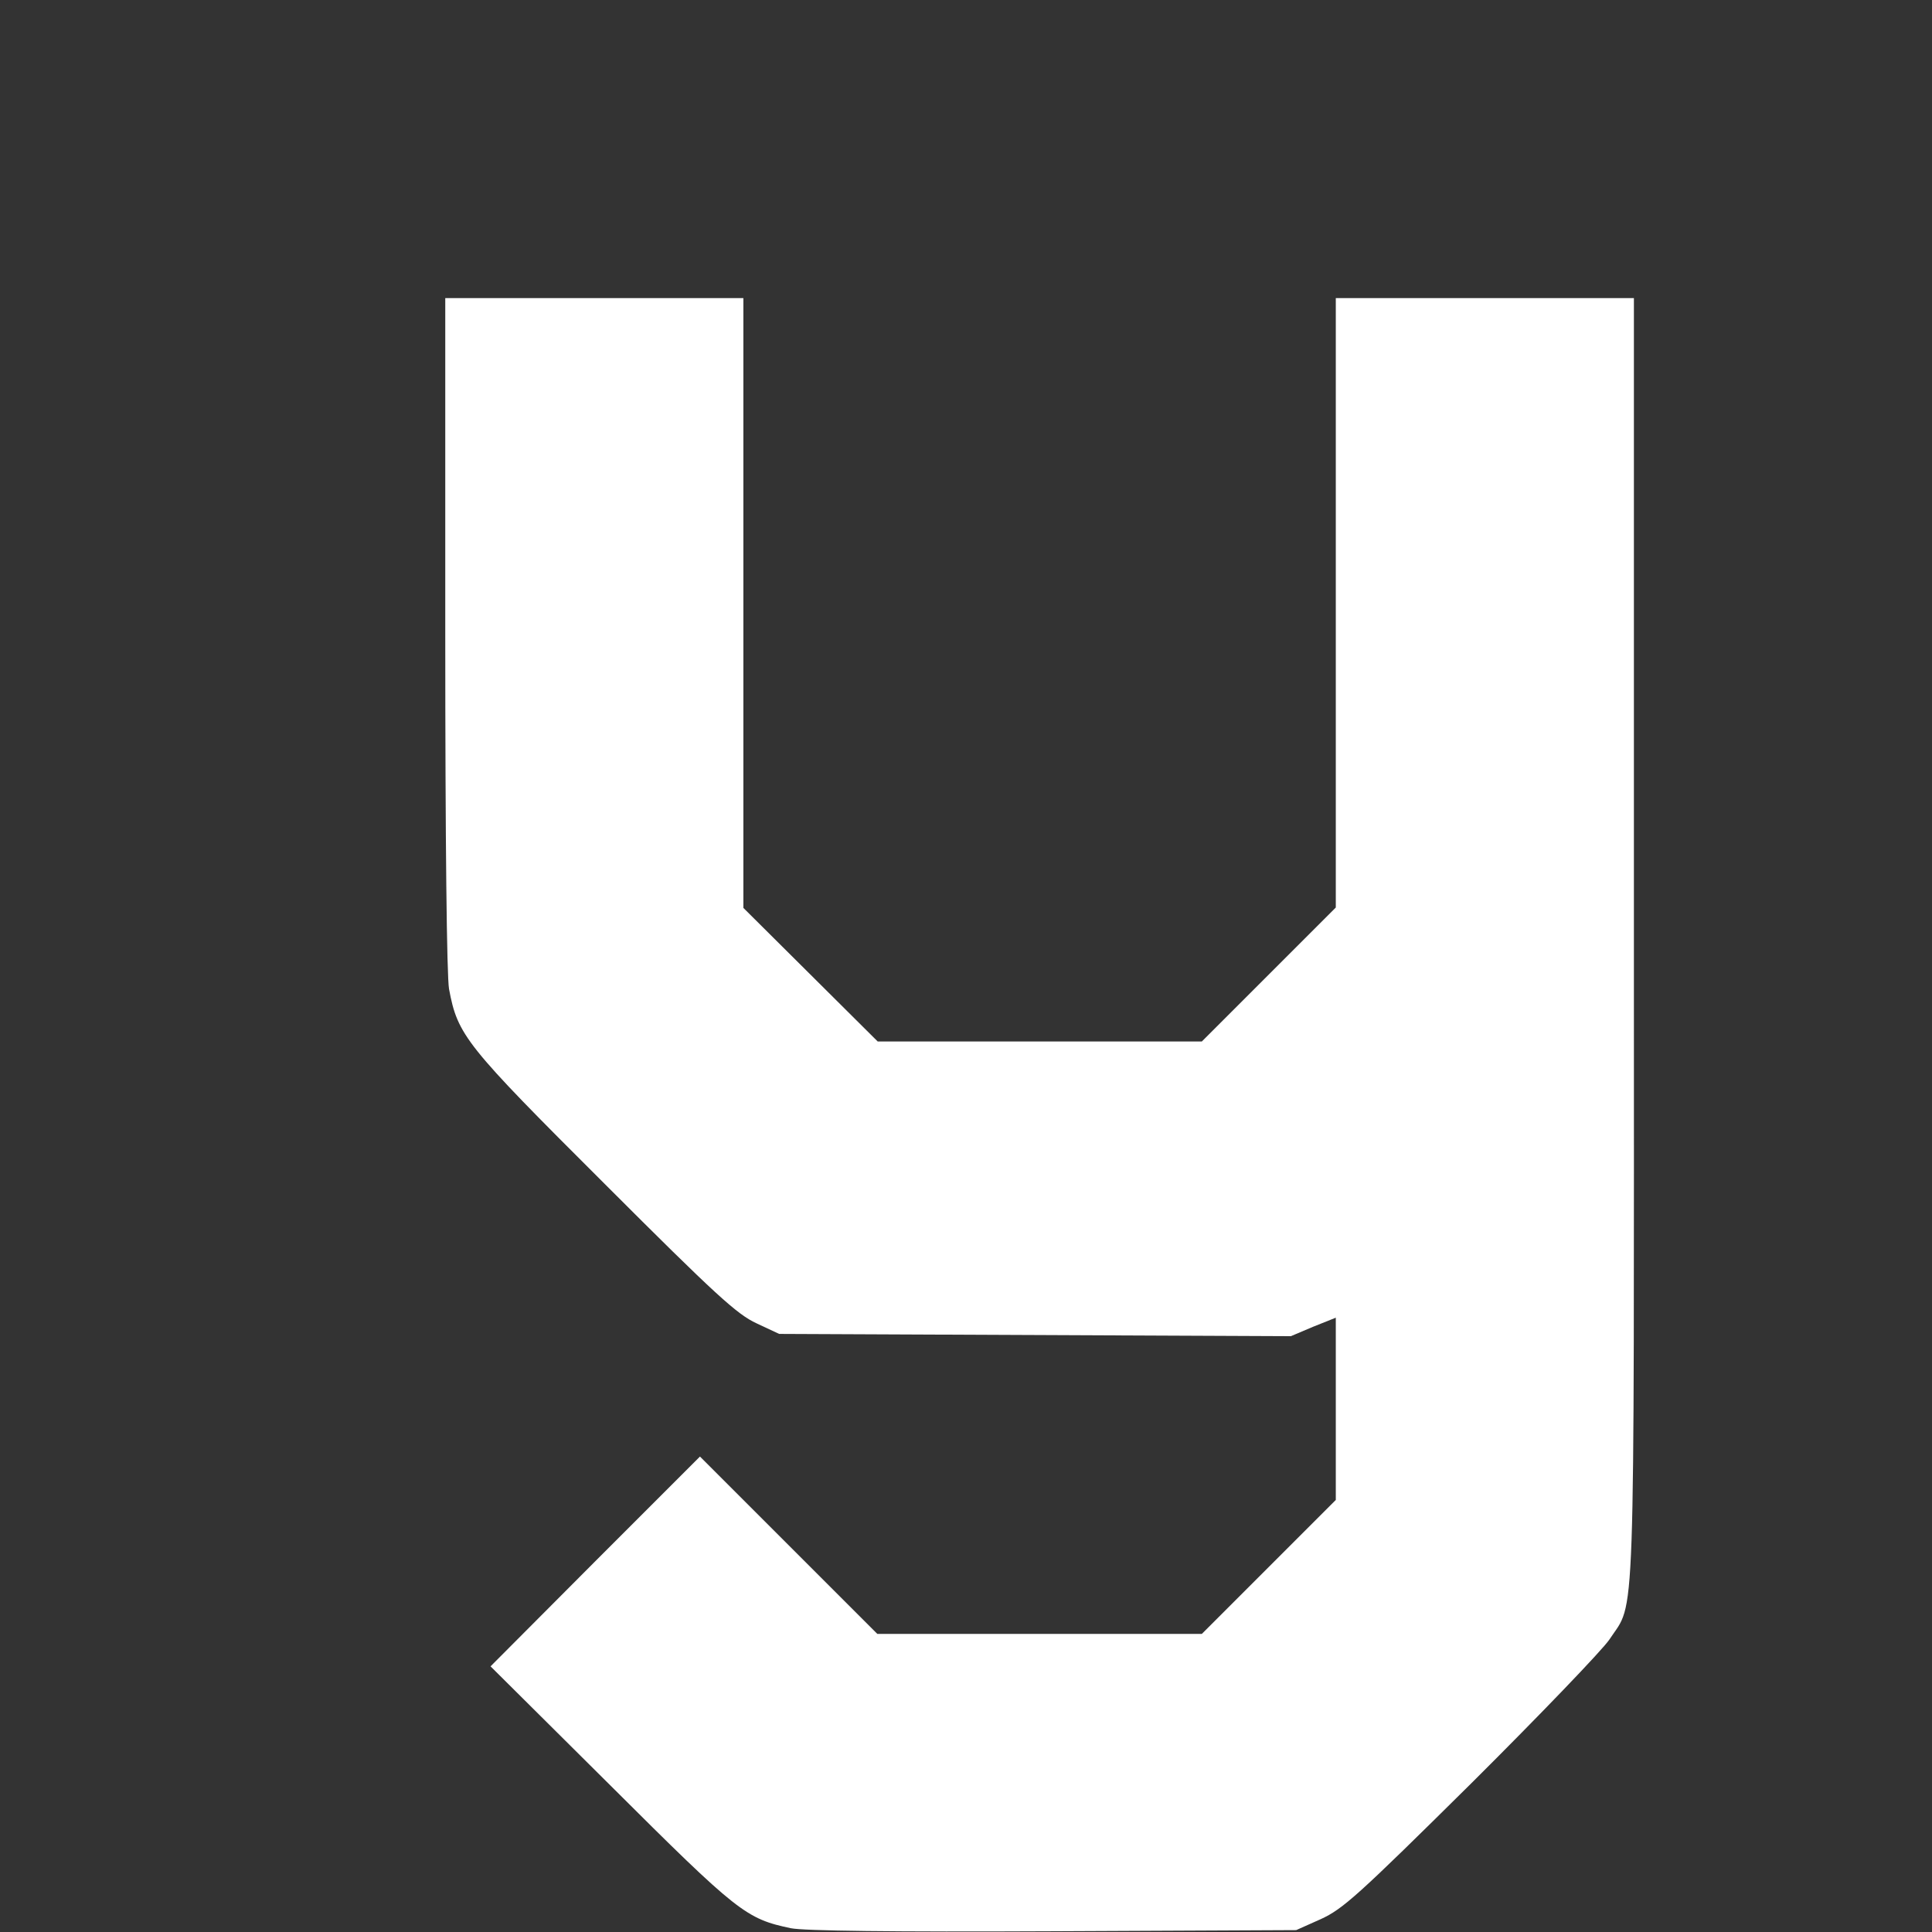
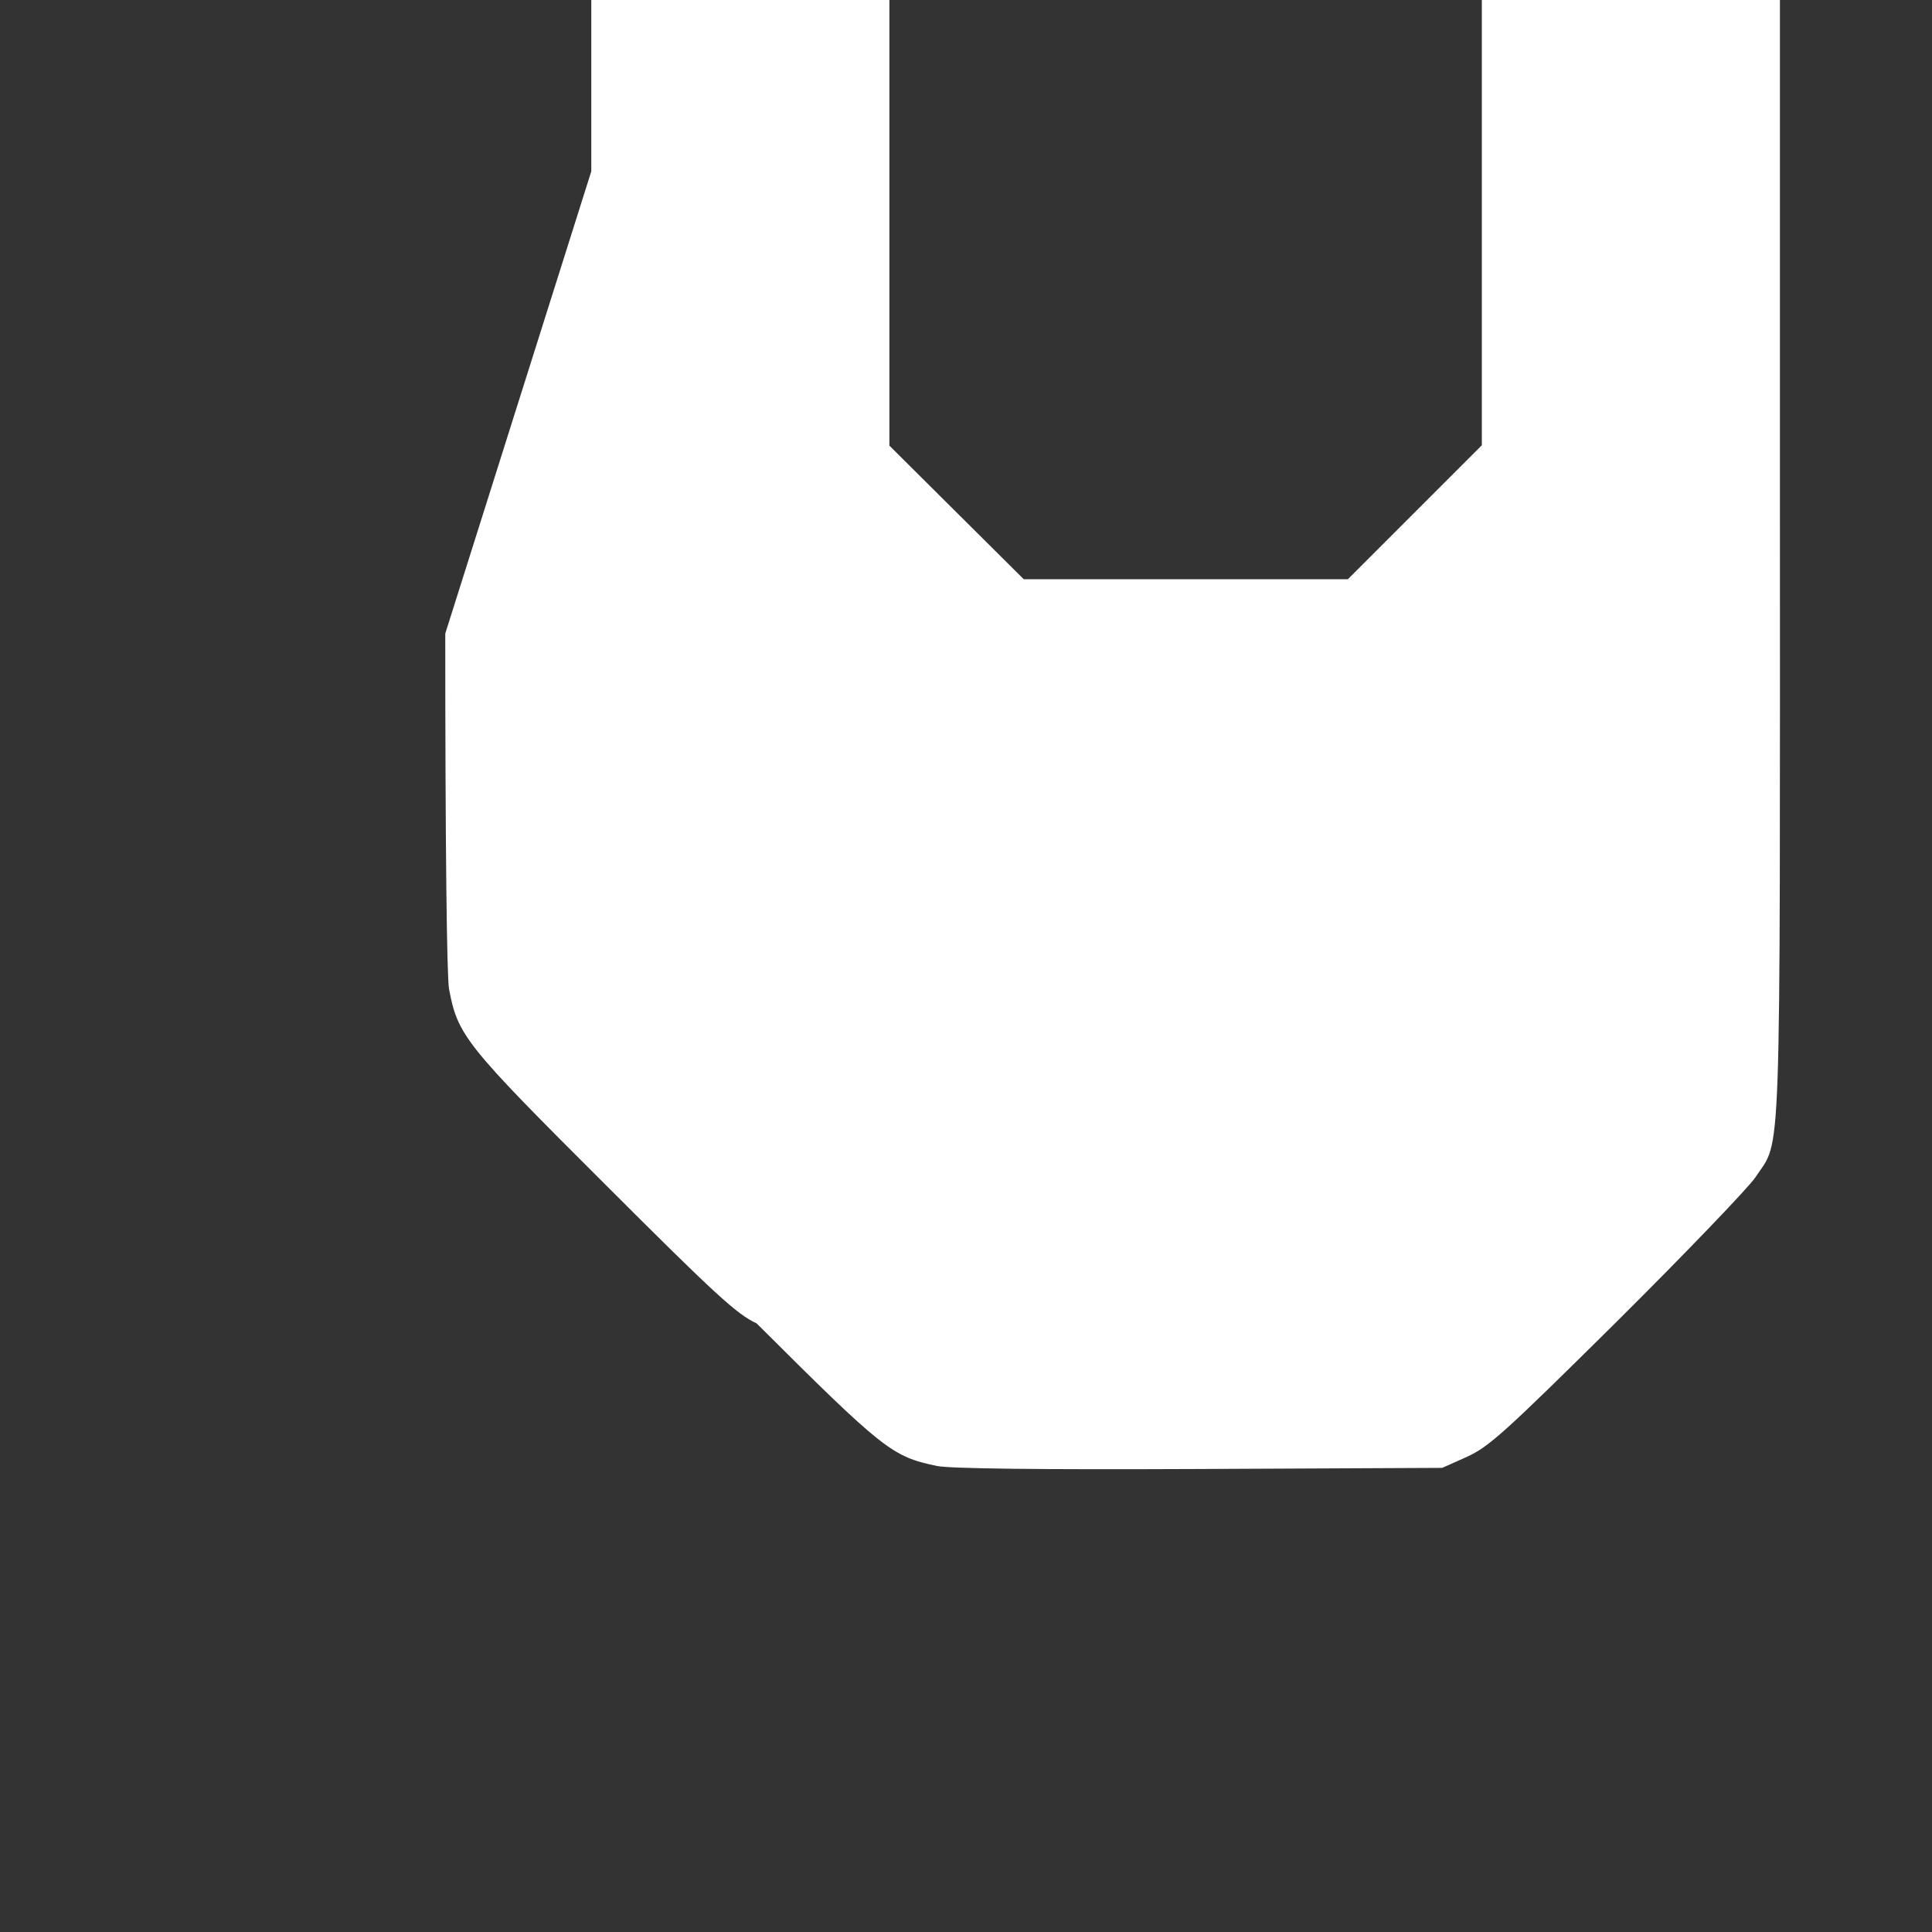
<svg xmlns="http://www.w3.org/2000/svg" version="1.0" width="512pt" height="512pt" viewBox="0 0 512 512" preserveAspectRatio="xMidYMid meet">
  <rect x="0" y="0" width="512" height="512" fill="#333333" stroke="none" />
  <g transform="translate(0,512) scale(0.1,-0.1)" fill="white" stroke="none">
-     <path d="M1180 3441 c0 -553 4 -909 10 -942 23 -123 43 -148 412 -516 295 -295 351 -346 403 -370 l60 -28 678 -3 678 -3 59 25 60 24 0 -242 0 -241 -177 -177 -178 -178 -430 0 -430 0 -235 235 -235 235 -278 -278 -277 -278 318 -316 c338 -337 359 -353 478 -378 34 -7 268 -10 695 -8 l644 3 65 29 c59 27 98 62 399 360 183 182 348 354 366 381 70 107 65 -24 65 1857 l0 1698 -395 0 -395 0 0 -807 0 -808 -177 -177 -178 -178 -429 0 -430 0 -178 177 -178 177 0 808 0 808 -395 0 -395 0 0 -889z" />
+     <path d="M1180 3441 c0 -553 4 -909 10 -942 23 -123 43 -148 412 -516 295 -295 351 -346 403 -370 c338 -337 359 -353 478 -378 34 -7 268 -10 695 -8 l644 3 65 29 c59 27 98 62 399 360 183 182 348 354 366 381 70 107 65 -24 65 1857 l0 1698 -395 0 -395 0 0 -807 0 -808 -177 -177 -178 -178 -429 0 -430 0 -178 177 -178 177 0 808 0 808 -395 0 -395 0 0 -889z" />
  </g>
</svg>